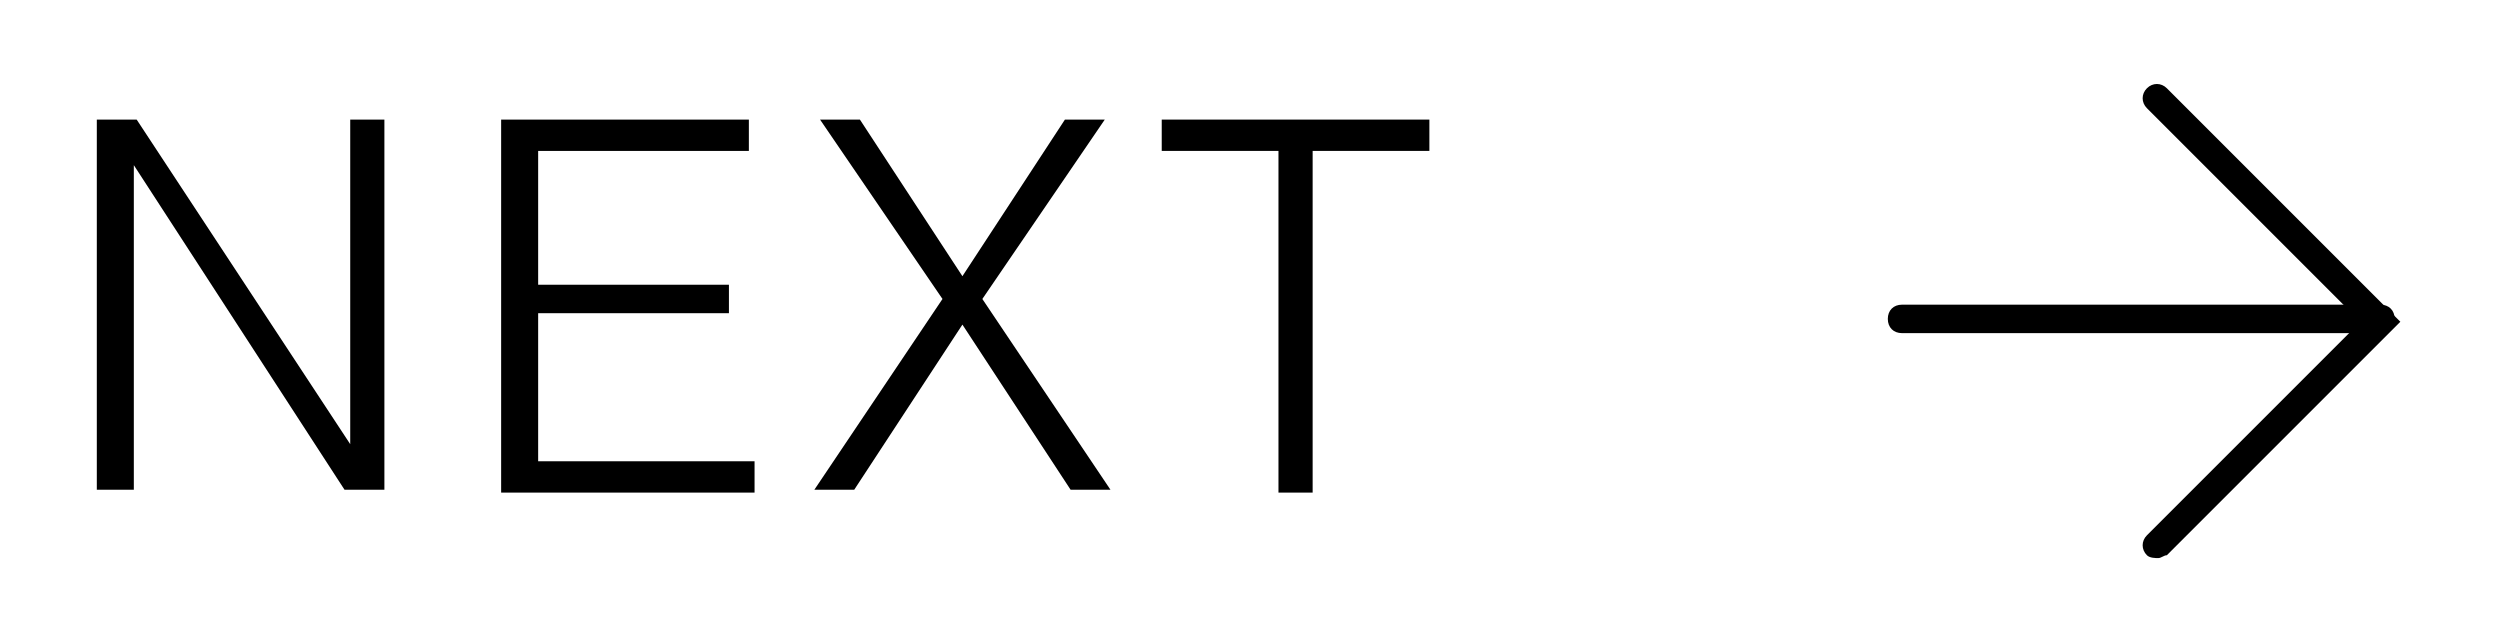
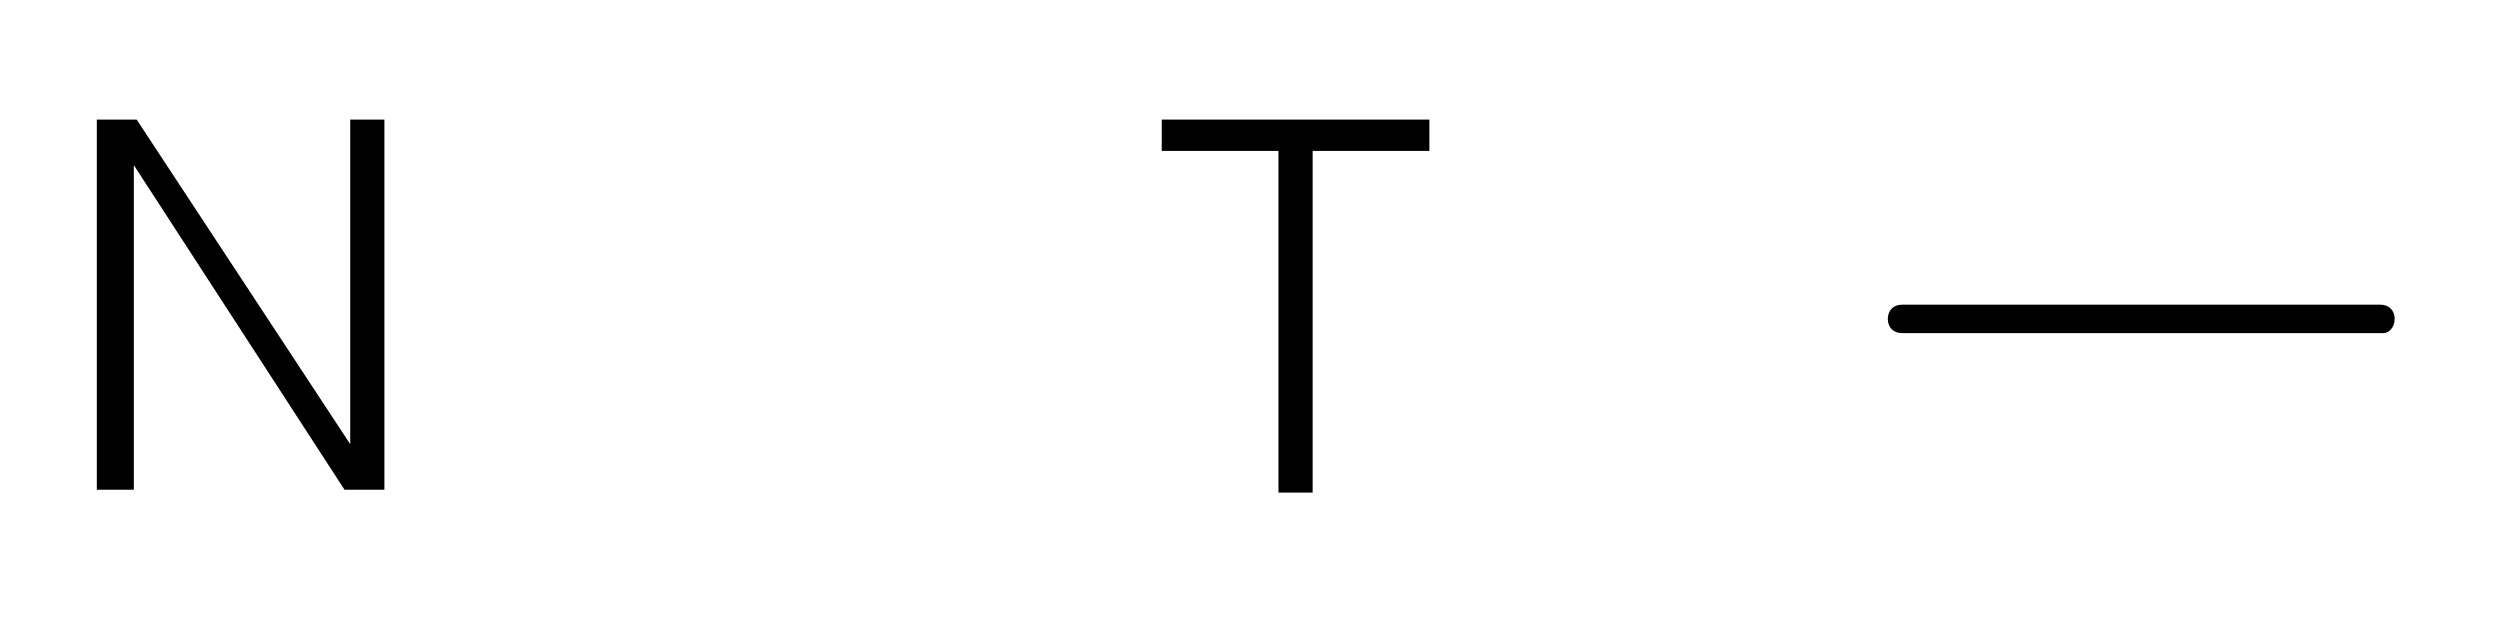
<svg xmlns="http://www.w3.org/2000/svg" version="1.1" id="レイヤー_1" x="0px" y="0px" viewBox="0 0 87.8 22.4" style="enable-background:new 0 0 87.8 22.4;" xml:space="preserve">
  <g>
    <g>
      <g>
        <g>
          <path d="M4.7,5.8L4.7,5.8l0,11.4H3.4v-13h1.4l7.5,11.4h0V4.2h1.2v13h-1.4L4.7,5.8z" />
-           <path d="M17.6,17.2v-13h8.7v1.1h-7.4v4.7h6.7V11h-6.7v5.2h7.6v1.1H17.6z" />
-           <path d="M33.8,11.4L30,17.2h-1.4l4.5-6.7l-4.3-6.3h1.4l3.6,5.5l3.6-5.5h1.4l-4.3,6.3l4.5,6.7h-1.4L33.8,11.4z" />
          <path d="M40.7,4.2h9.5v1.1h-4.1v12h-1.2v-12h-4.1V4.2z" />
        </g>
      </g>
      <g>
        <g>
-           <path d="M75.8,19.6c-0.1,0-0.3,0-0.4-0.1c-0.2-0.2-0.2-0.5,0-0.7l7.5-7.5l-7.5-7.5c-0.2-0.2-0.2-0.5,0-0.7s0.5-0.2,0.7,0      l8.2,8.2l-8.2,8.2C76,19.5,75.9,19.6,75.8,19.6z" />
          <path d="M83.7,11.7H66.8c-0.3,0-0.5-0.2-0.5-0.5s0.2-0.5,0.5-0.5h16.8c0.3,0,0.5,0.2,0.5,0.5S83.9,11.7,83.7,11.7z" />
        </g>
      </g>
    </g>
  </g>
</svg>